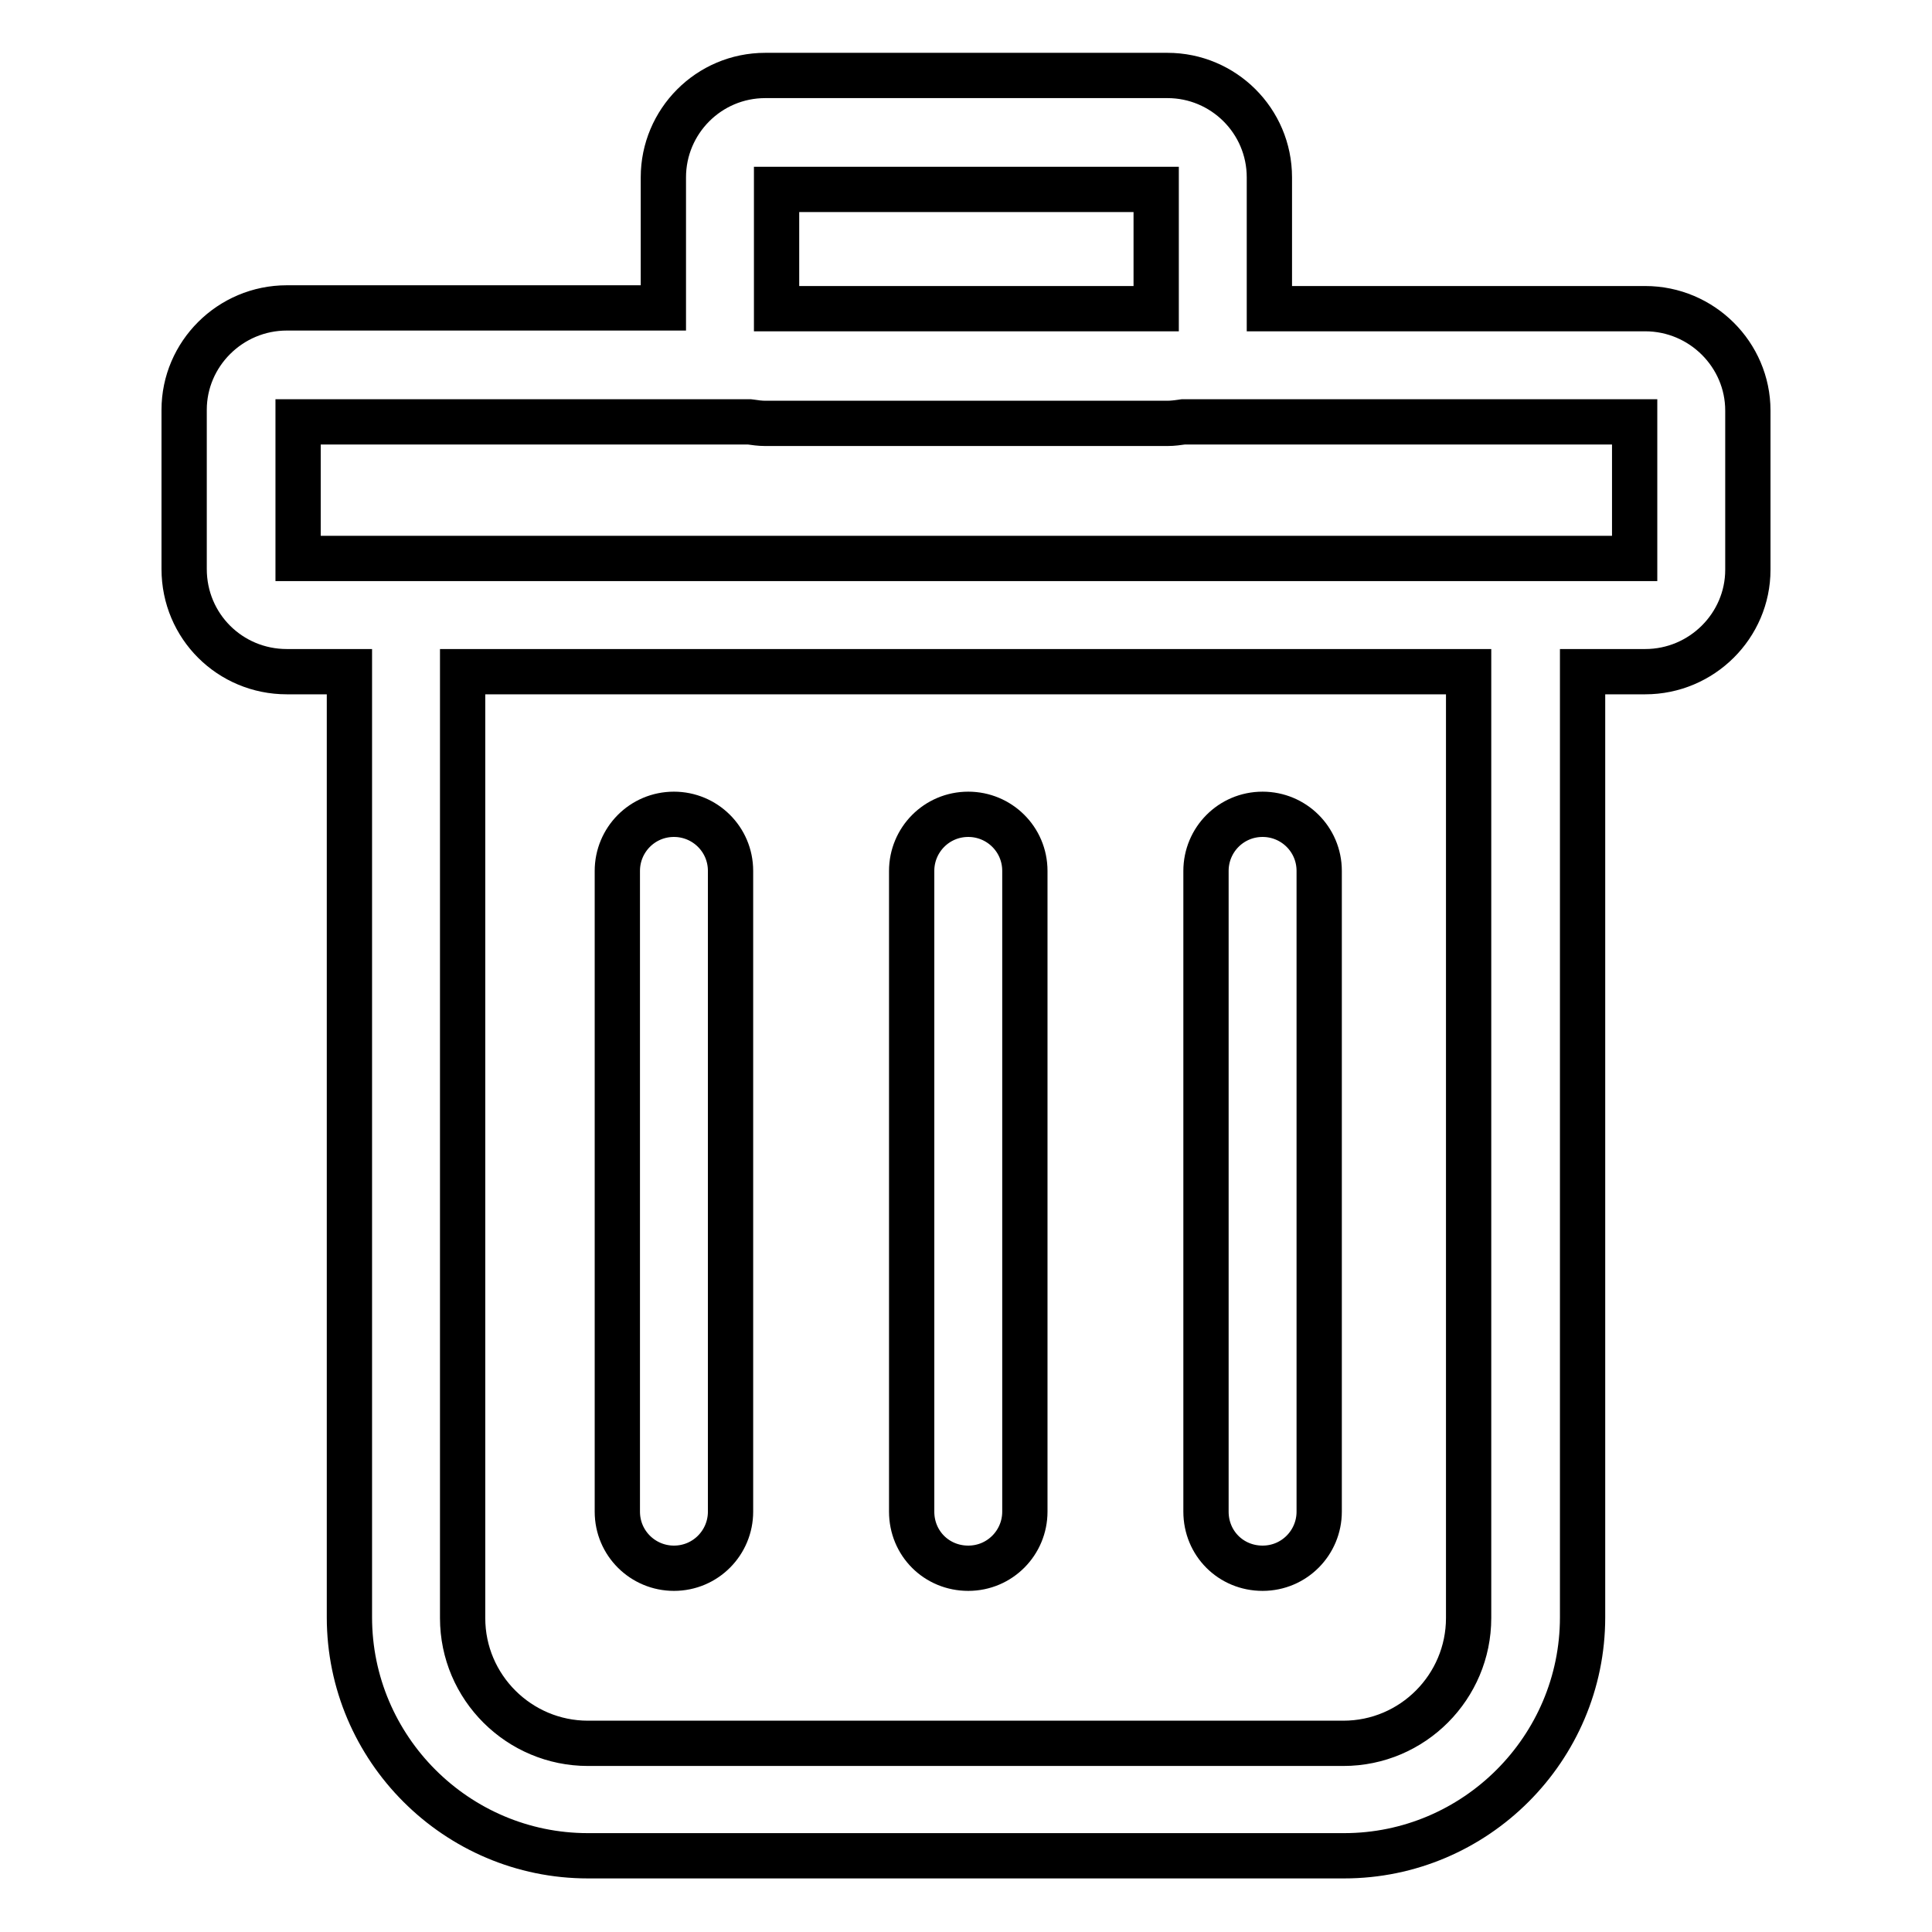
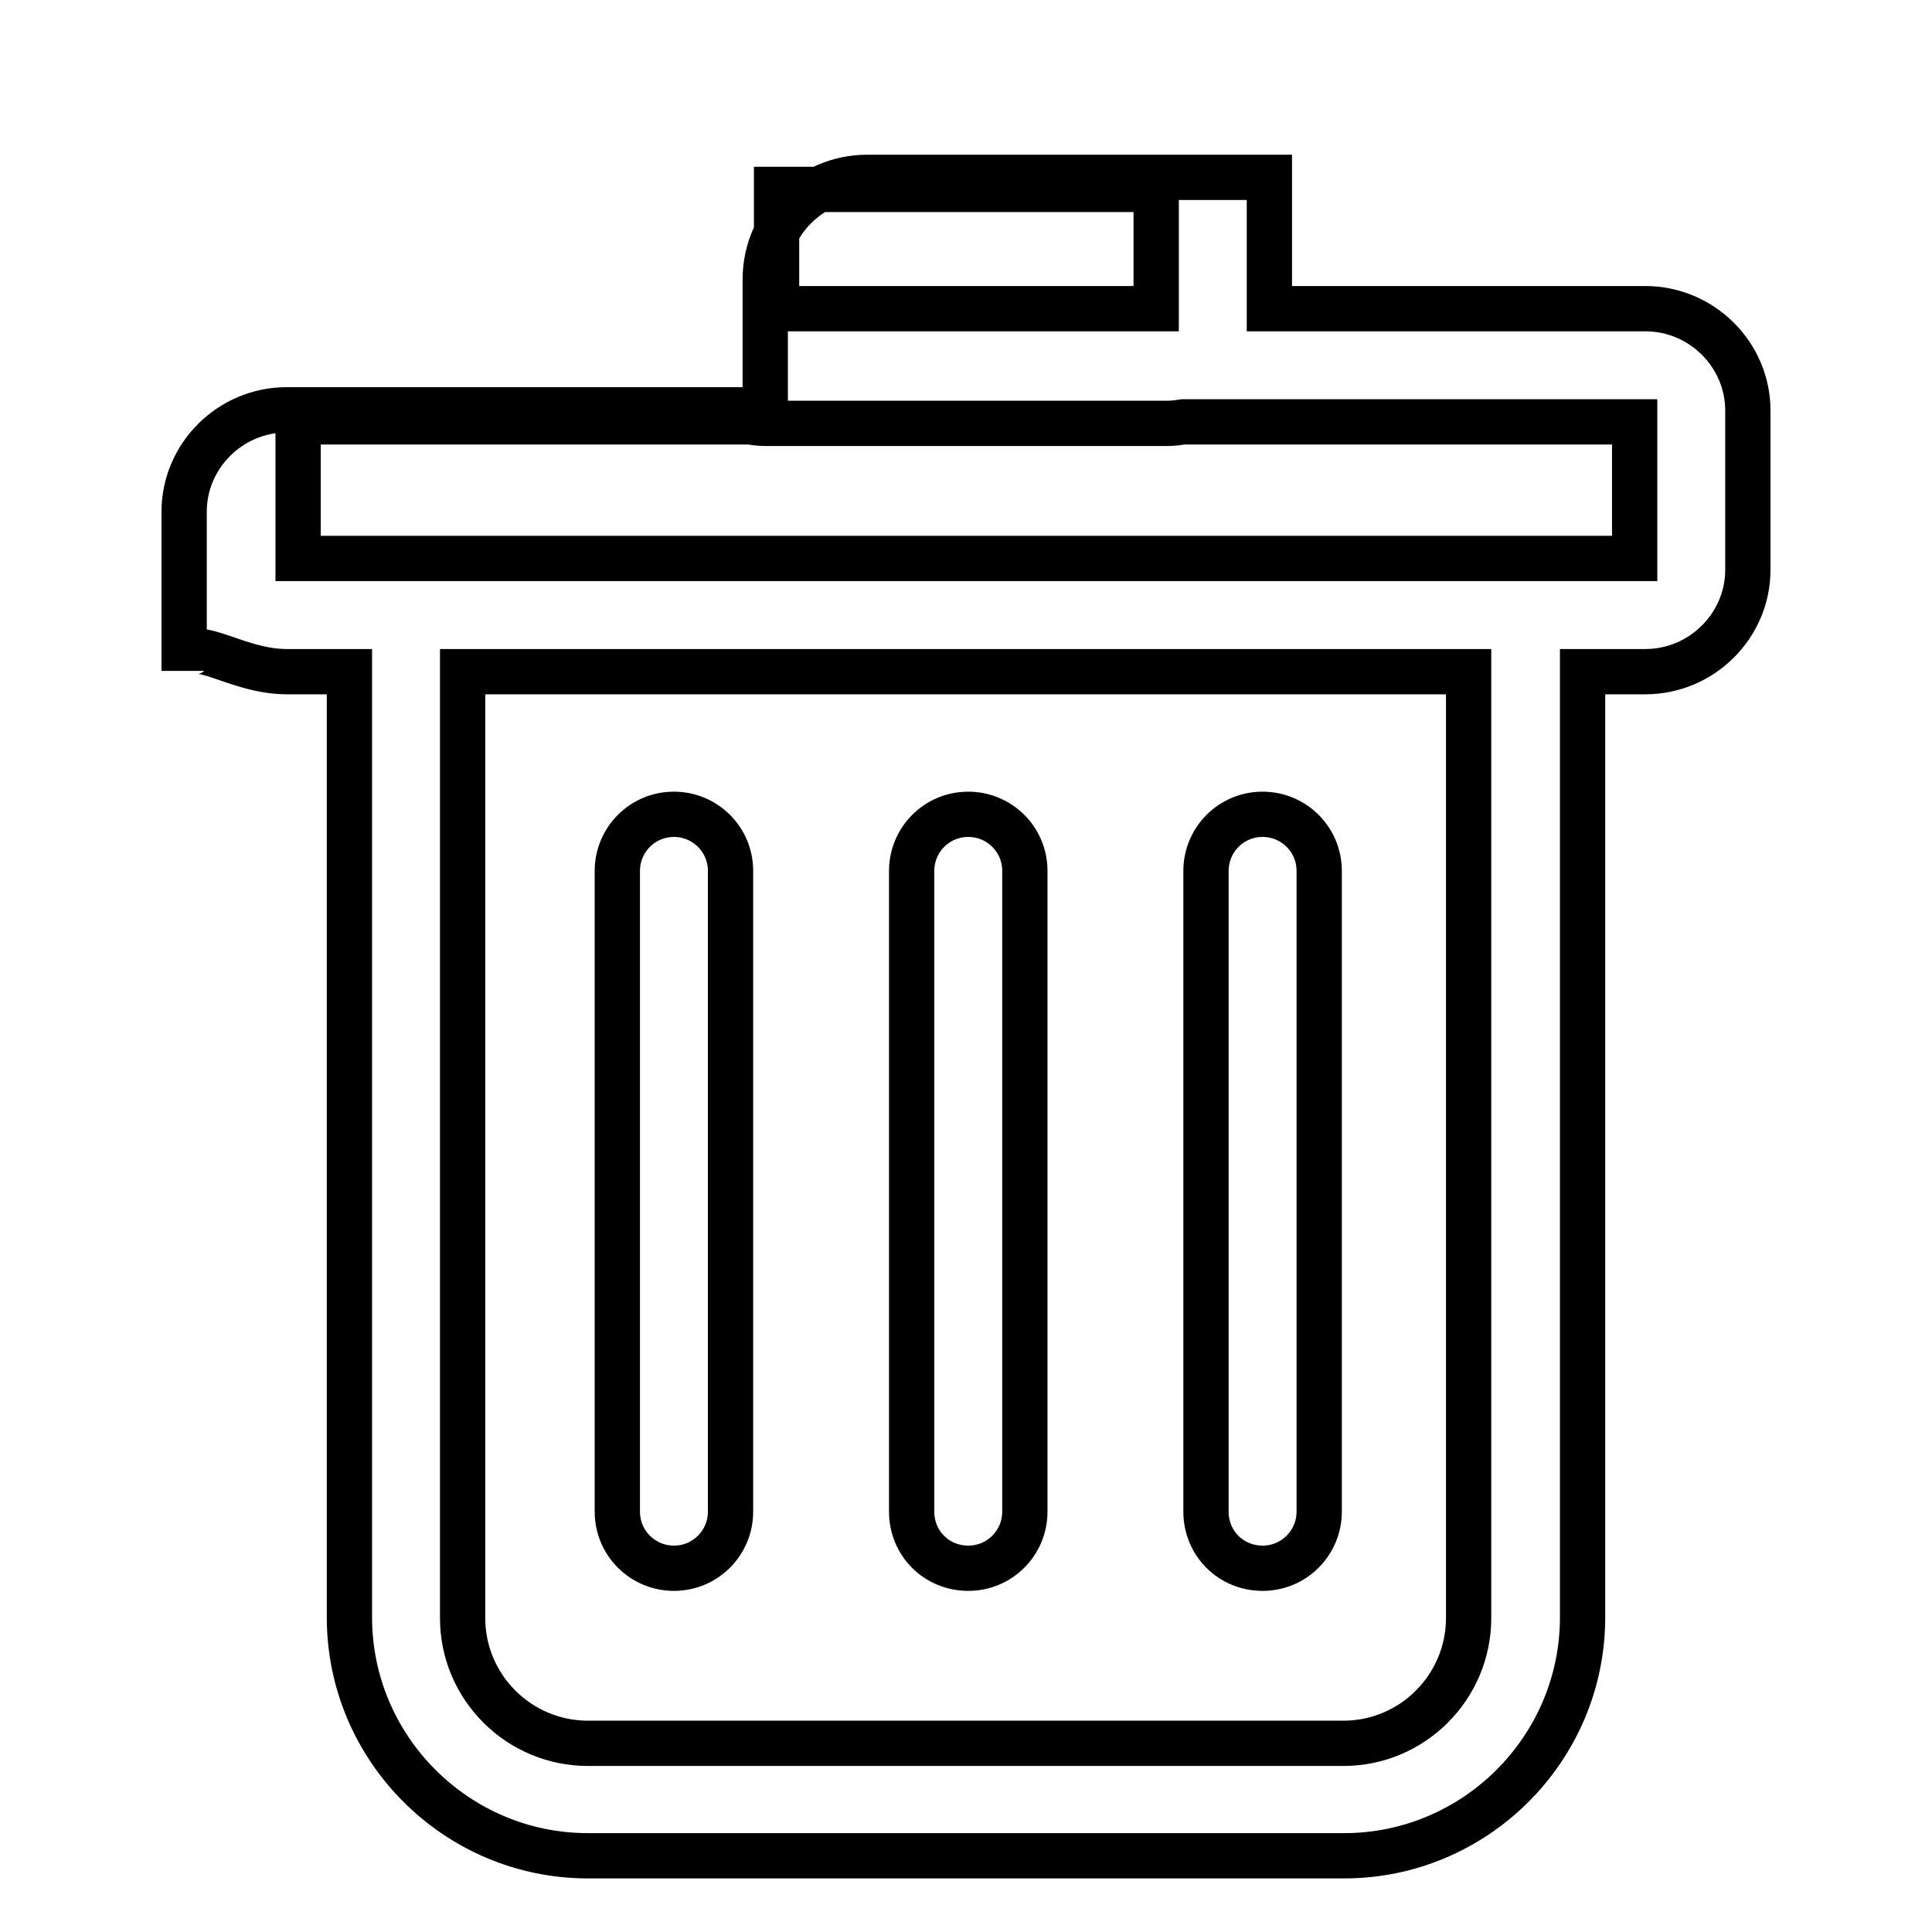
<svg xmlns="http://www.w3.org/2000/svg" version="1.1" x="0px" y="0px" viewBox="0 0 256 256" enable-background="new 0 0 256 256" xml:space="preserve">
  <g>
-     <path stroke-width="6" fill-opacity="0" stroke="#000000" d="M218,40.9h-49.8V23.5c0-7.5-6.1-13.5-13.5-13.5h-53.3c-7.5,0-13.5,6.1-13.5,13.5v17.3H38 c-7.5,0-13.6,6.1-13.6,13.5v21.1C24.4,83,30.5,89,38,89h8.3v125.3c0,17.4,14.2,31.6,31.6,31.6h100.2c17.4,0,31.6-14.2,31.6-31.6V89 h8.3c7.5,0,13.6-6.1,13.6-13.5V54.4C231.6,47,225.5,40.9,218,40.9z M102.9,25.1h50.3v15.8h-50.3V25.1z M194.6,214.4 c0,9.1-7.4,16.6-16.6,16.6H77.9c-9.1,0-16.6-7.4-16.6-16.6V89h133.3V214.4z M216.5,74h-177V55.9h59.8c0.7,0.1,1.4,0.2,2.1,0.2h53.3 c0.7,0,1.4-0.1,2.1-0.2h59.8V74z M128.3,207.8c4.2,0,7.5-3.4,7.5-7.5v-84.9c0-4.2-3.4-7.5-7.5-7.5c-4.2,0-7.5,3.4-7.5,7.5v84.9 C120.8,204.5,124.1,207.8,128.3,207.8z M167.3,207.8c4.2,0,7.5-3.4,7.5-7.5v-84.9c0-4.2-3.4-7.5-7.5-7.5c-4.2,0-7.5,3.4-7.5,7.5 v84.9C159.8,204.5,163.1,207.8,167.3,207.8z M89.3,207.8c4.2,0,7.5-3.4,7.5-7.5v-84.9c0-4.2-3.4-7.5-7.5-7.5 c-4.2,0-7.5,3.4-7.5,7.5v84.9C81.8,204.5,85.2,207.8,89.3,207.8z" />
+     <path stroke-width="6" fill-opacity="0" stroke="#000000" d="M218,40.9h-49.8V23.5h-53.3c-7.5,0-13.5,6.1-13.5,13.5v17.3H38 c-7.5,0-13.6,6.1-13.6,13.5v21.1C24.4,83,30.5,89,38,89h8.3v125.3c0,17.4,14.2,31.6,31.6,31.6h100.2c17.4,0,31.6-14.2,31.6-31.6V89 h8.3c7.5,0,13.6-6.1,13.6-13.5V54.4C231.6,47,225.5,40.9,218,40.9z M102.9,25.1h50.3v15.8h-50.3V25.1z M194.6,214.4 c0,9.1-7.4,16.6-16.6,16.6H77.9c-9.1,0-16.6-7.4-16.6-16.6V89h133.3V214.4z M216.5,74h-177V55.9h59.8c0.7,0.1,1.4,0.2,2.1,0.2h53.3 c0.7,0,1.4-0.1,2.1-0.2h59.8V74z M128.3,207.8c4.2,0,7.5-3.4,7.5-7.5v-84.9c0-4.2-3.4-7.5-7.5-7.5c-4.2,0-7.5,3.4-7.5,7.5v84.9 C120.8,204.5,124.1,207.8,128.3,207.8z M167.3,207.8c4.2,0,7.5-3.4,7.5-7.5v-84.9c0-4.2-3.4-7.5-7.5-7.5c-4.2,0-7.5,3.4-7.5,7.5 v84.9C159.8,204.5,163.1,207.8,167.3,207.8z M89.3,207.8c4.2,0,7.5-3.4,7.5-7.5v-84.9c0-4.2-3.4-7.5-7.5-7.5 c-4.2,0-7.5,3.4-7.5,7.5v84.9C81.8,204.5,85.2,207.8,89.3,207.8z" />
  </g>
</svg>